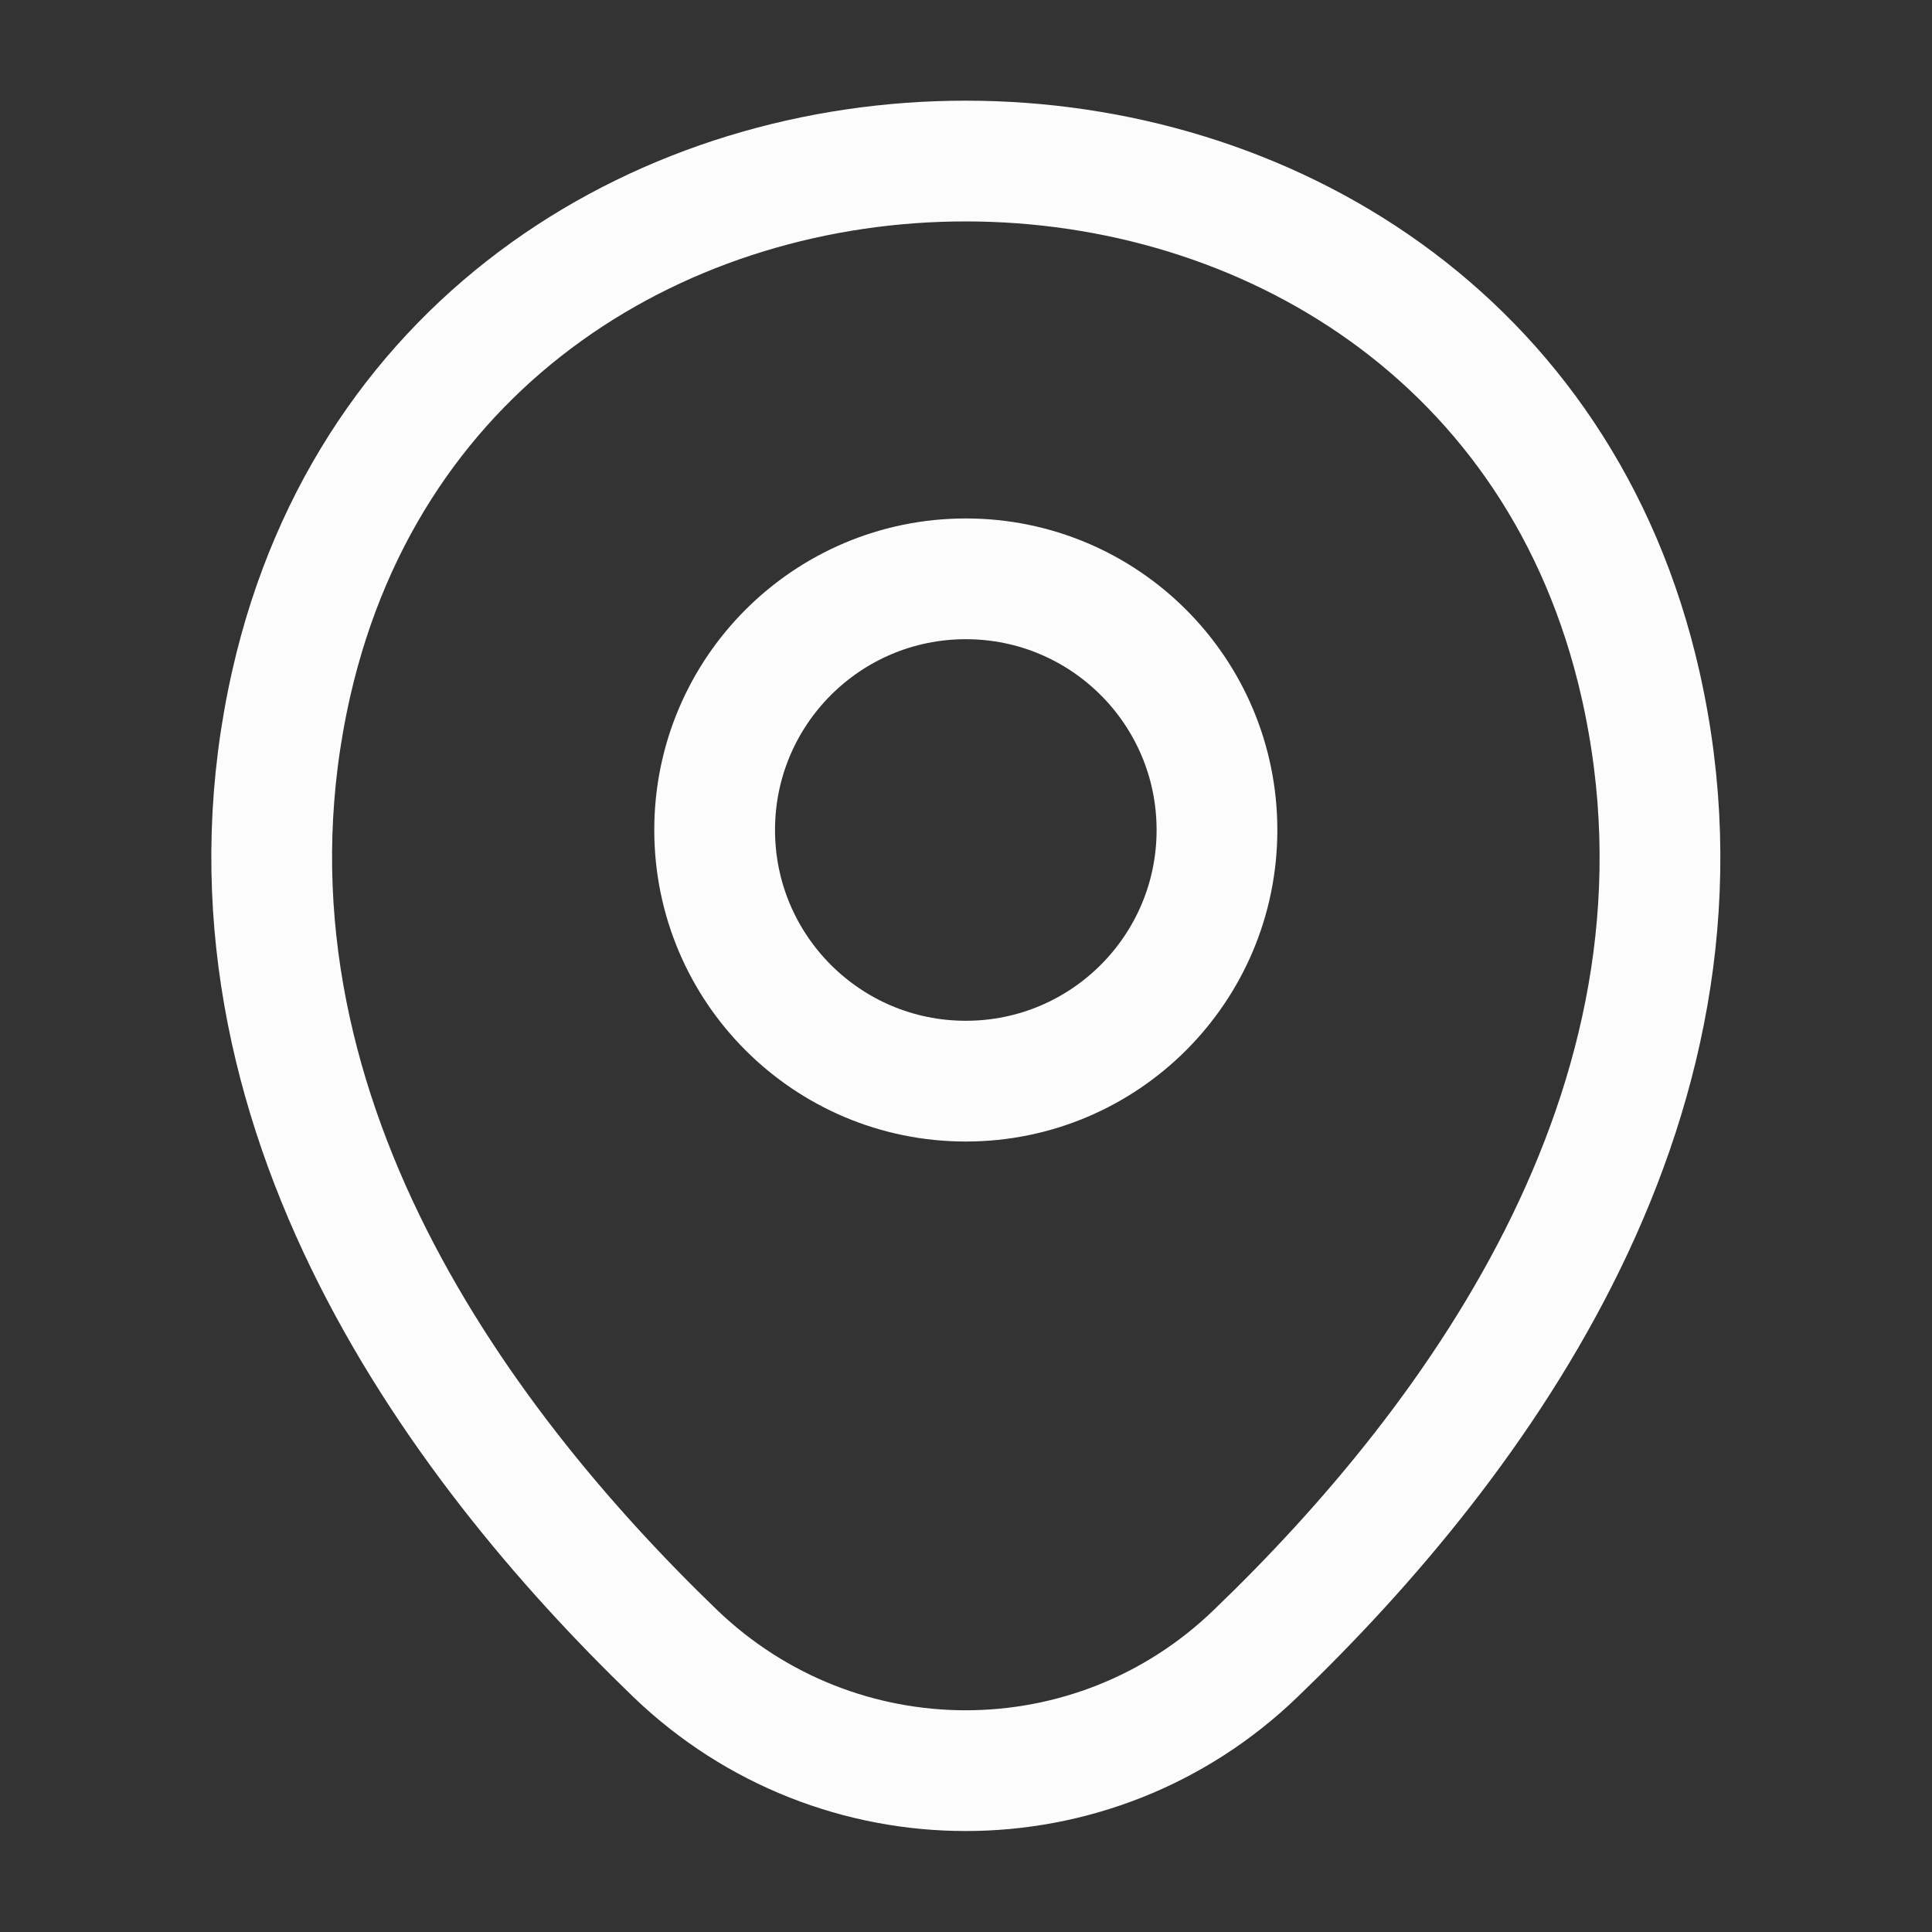
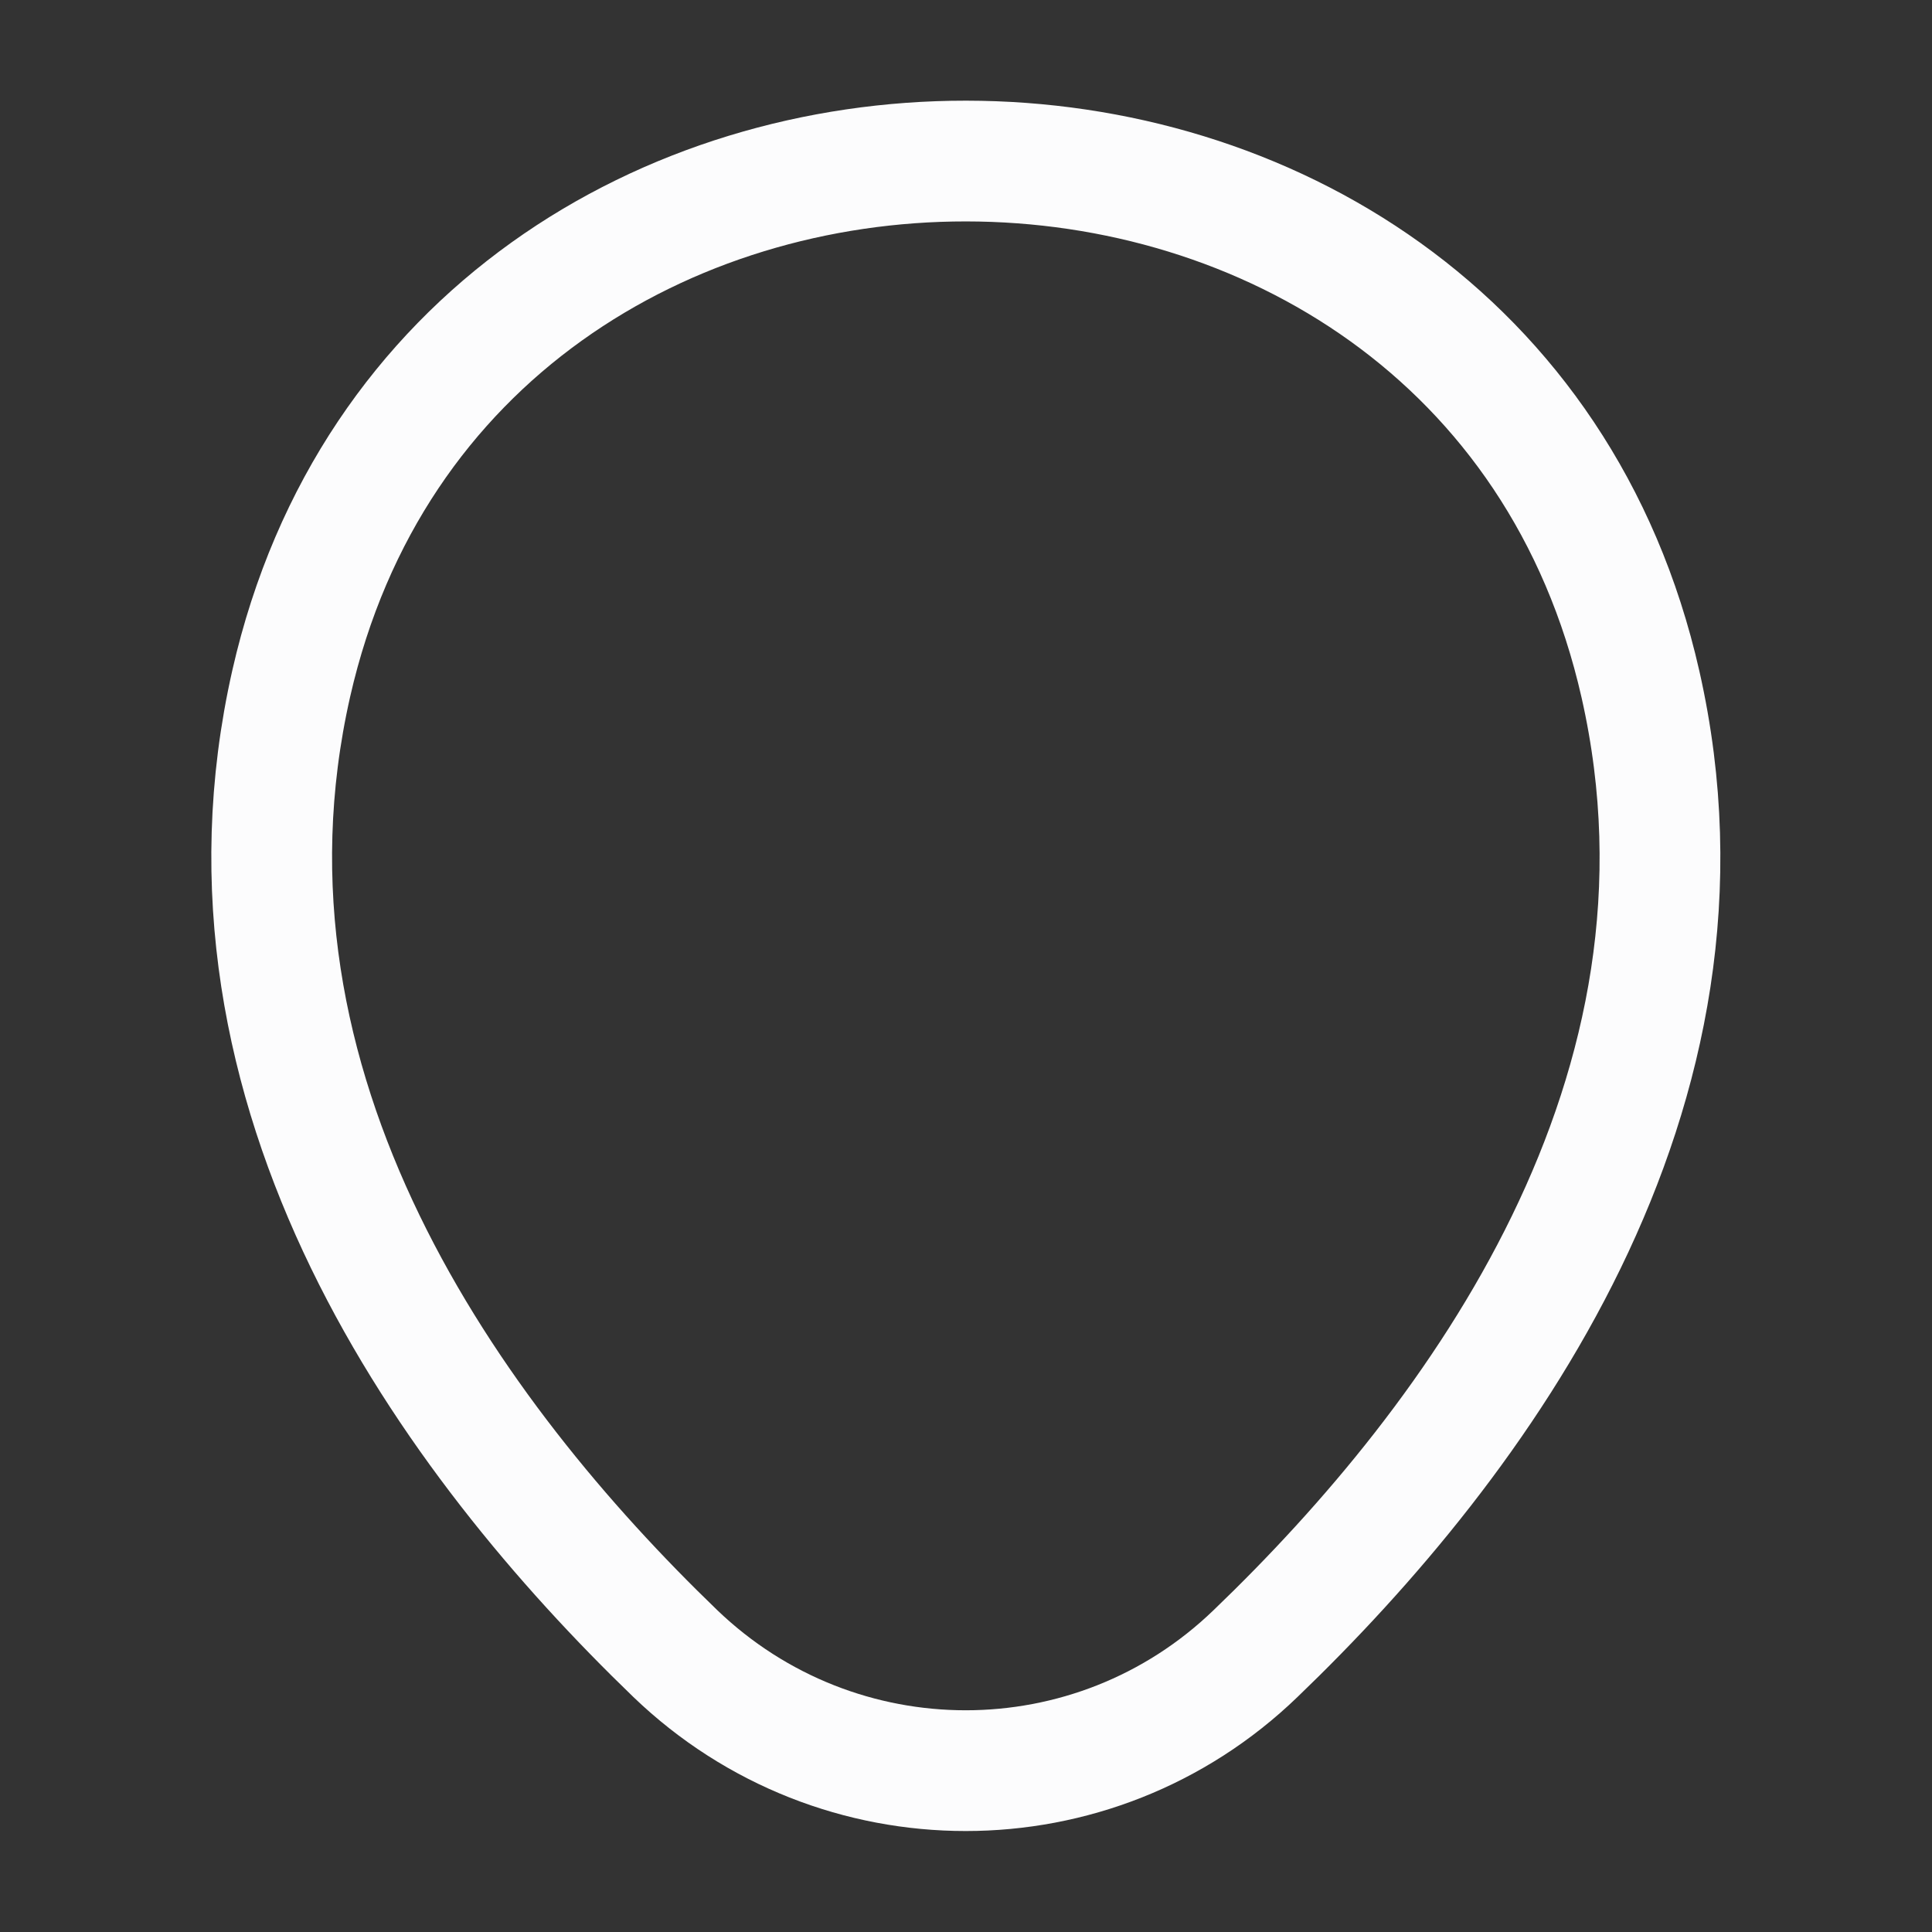
<svg xmlns="http://www.w3.org/2000/svg" width="20" height="20" viewBox="0 0 20 20" fill="none">
  <rect x="0" y="0" width="20" height="20" fill="#333333" stroke="none" />
-   <path d="M9.998 11.192C11.434 11.192 12.598 10.028 12.598 8.592C12.598 7.156 11.434 5.992 9.998 5.992C8.562 5.992 7.398 7.156 7.398 8.592C7.398 10.028 8.562 11.192 9.998 11.192Z" stroke="#FCFCFD" stroke-width="1.25" />
  <path d="M3.015 7.075C4.656 -0.141 15.348 -0.133 16.982 7.084C17.94 11.317 15.306 14.9 12.998 17.117C11.323 18.734 8.673 18.734 6.99 17.117C4.69 14.9 2.056 11.309 3.015 7.075Z" stroke="#FCFCFD" stroke-width="1.25" />
</svg>